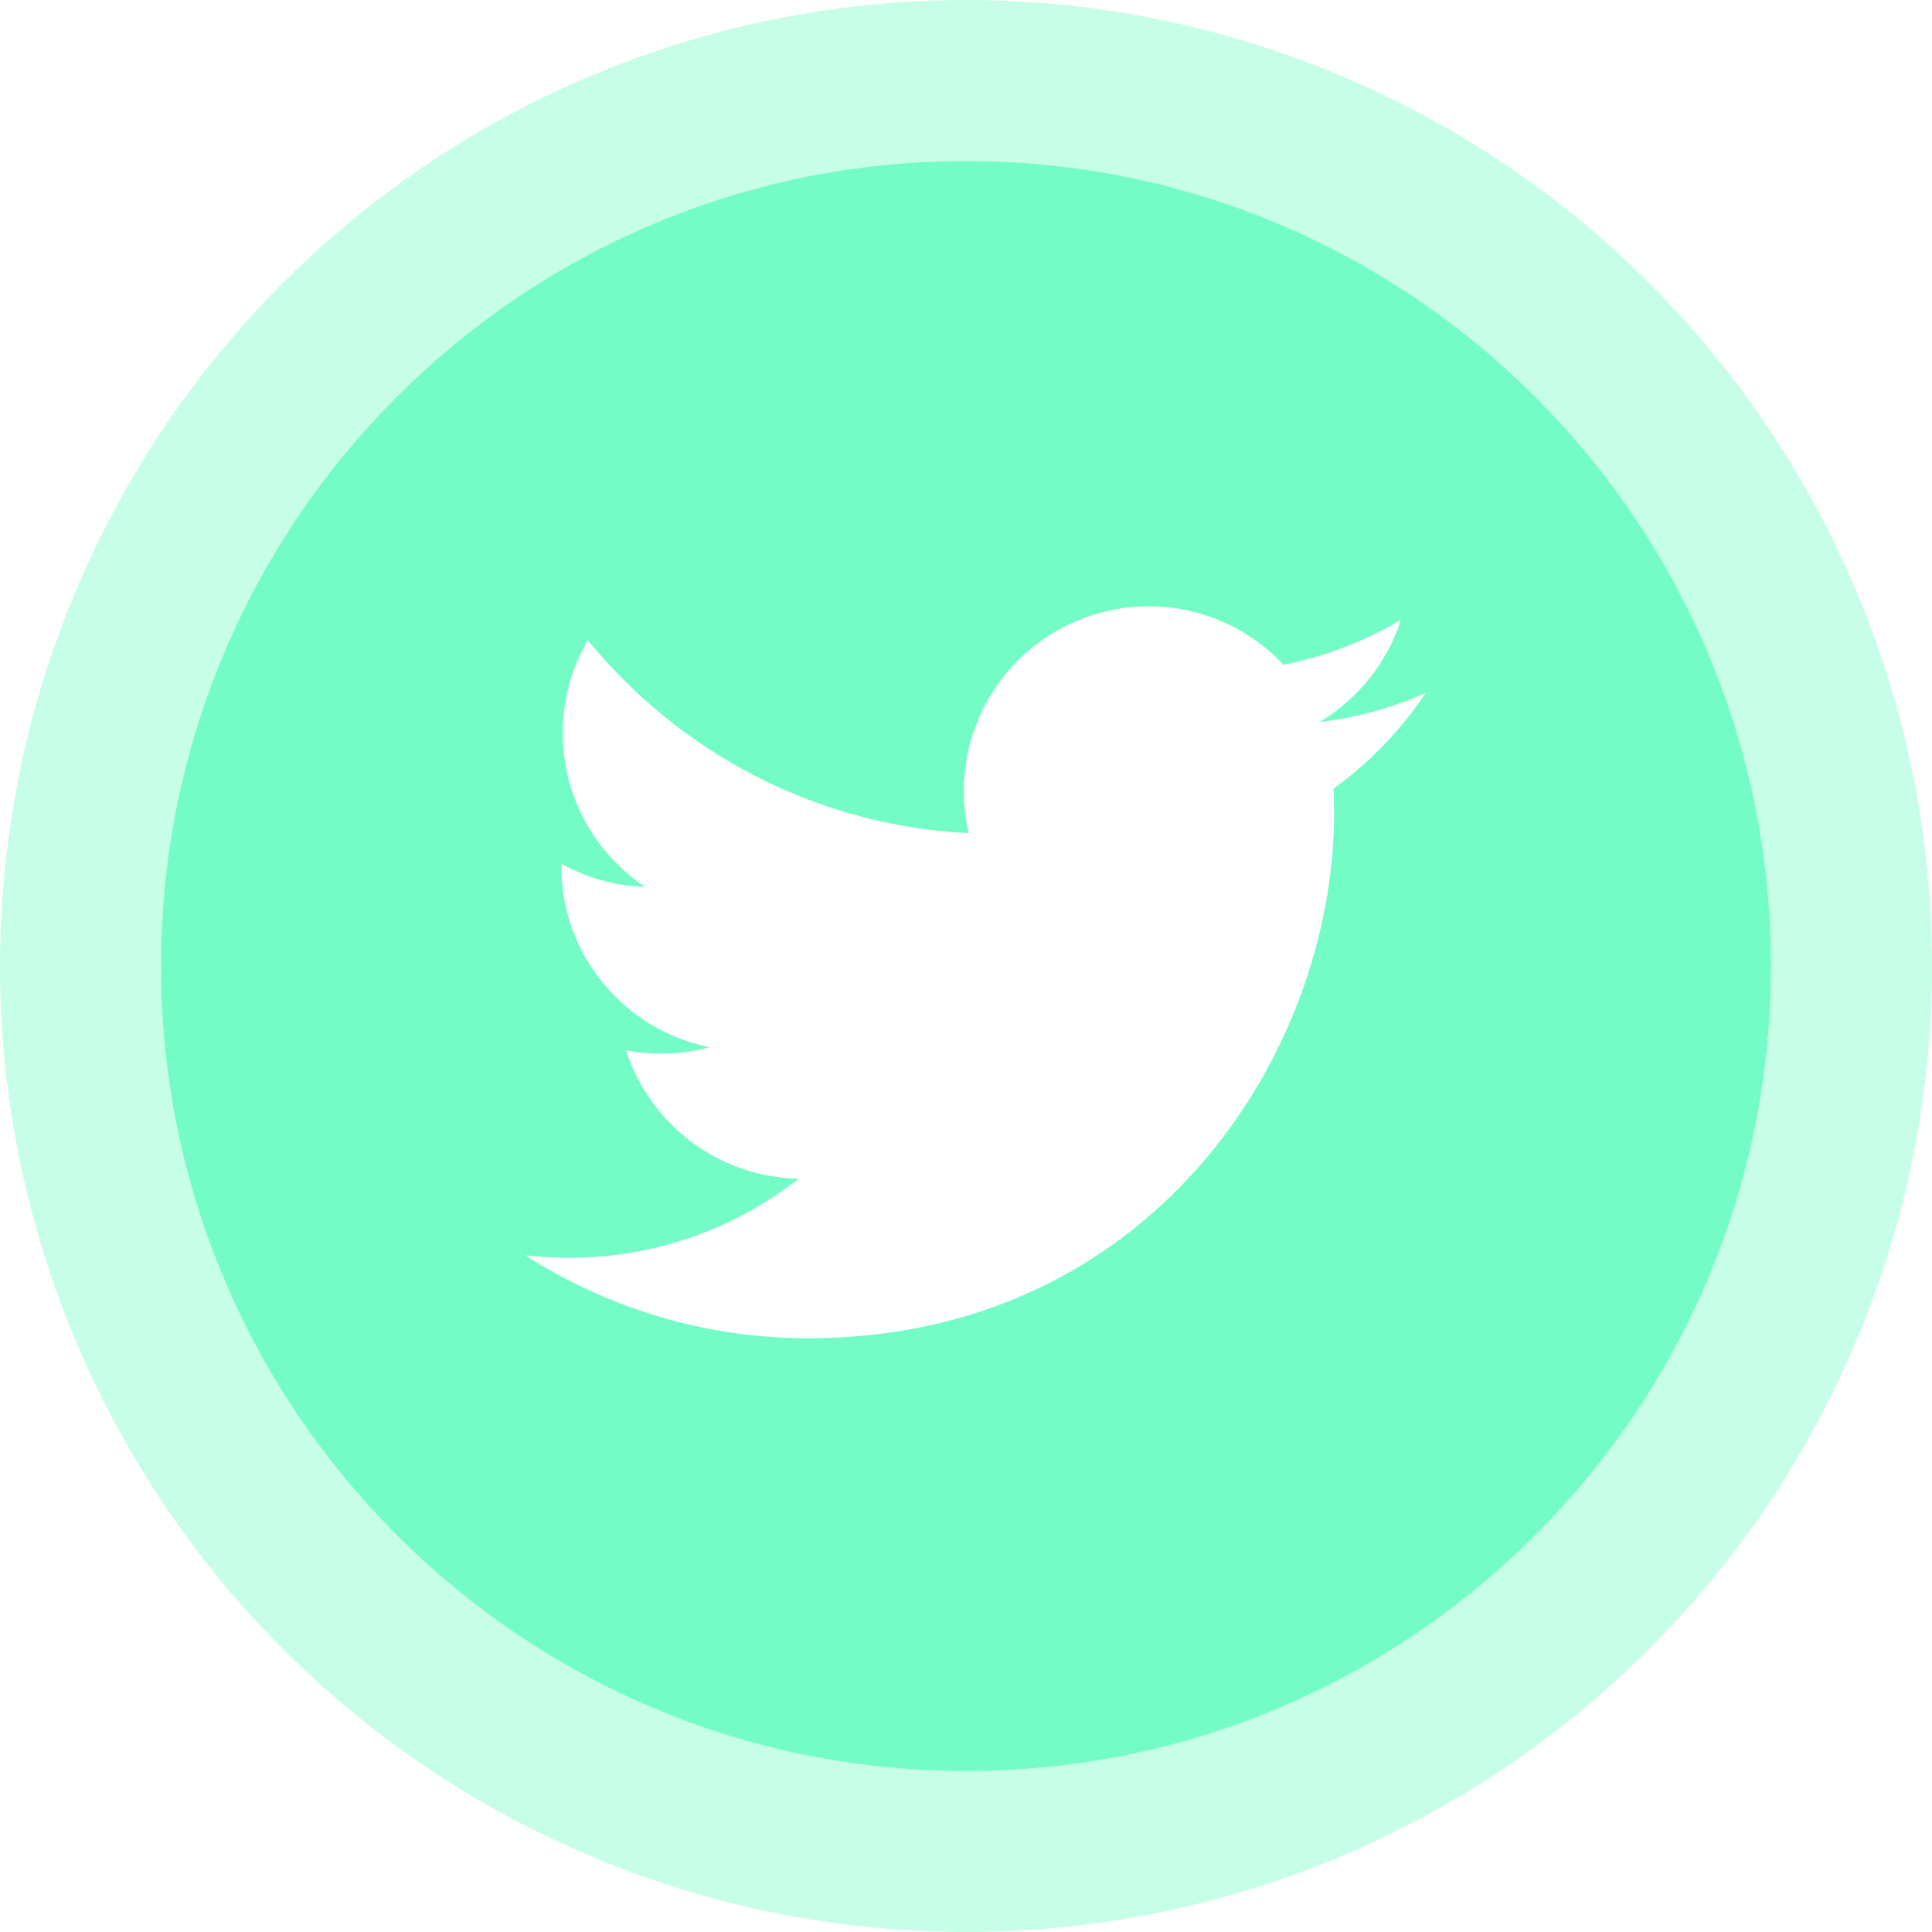
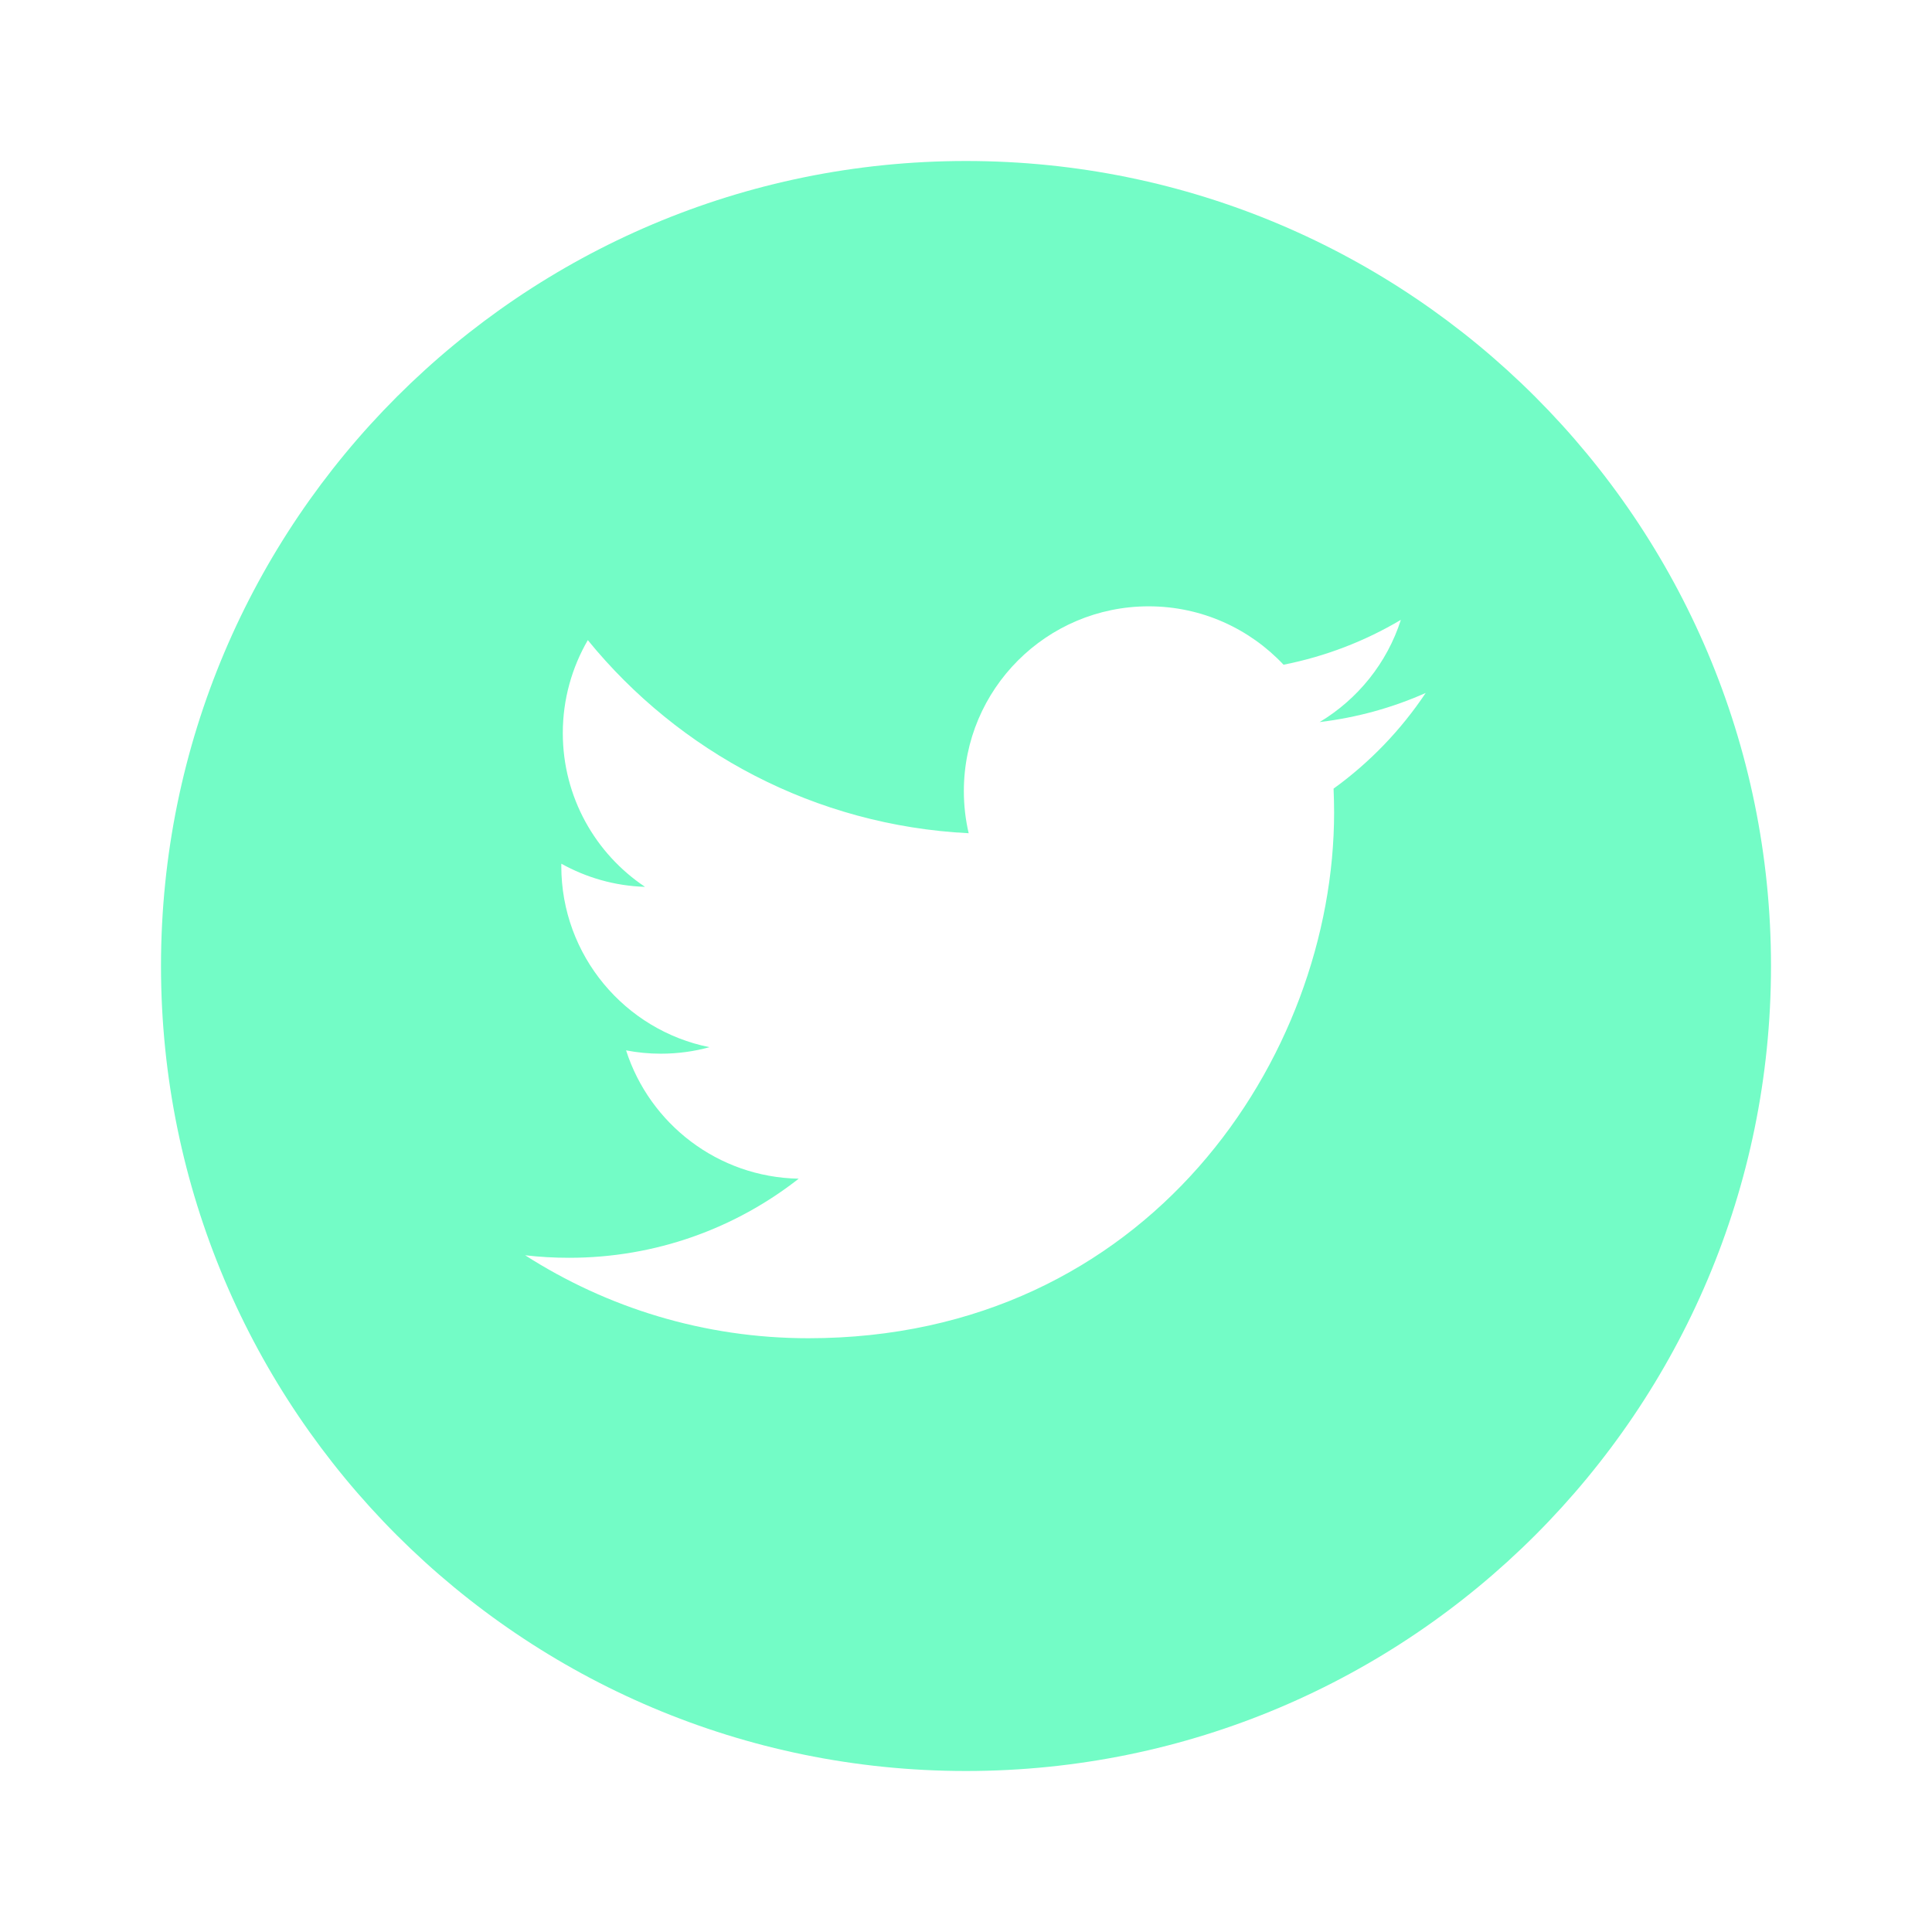
<svg xmlns="http://www.w3.org/2000/svg" width="36" height="36" viewBox="0 0 36 36" fill="none">
  <path d="M18 3C9.717 3 3 9.717 3 18C3 26.283 9.717 33 18 33C26.283 33 33 26.283 33 18C33 9.717 26.283 3 18 3ZM24.849 14.695C24.855 14.843 24.859 14.991 24.859 15.14C24.859 19.69 21.396 24.936 15.063 24.936H15.063H15.063C13.118 24.936 11.309 24.366 9.785 23.39C10.055 23.422 10.329 23.437 10.607 23.437C12.22 23.437 13.704 22.887 14.883 21.963C13.376 21.936 12.105 20.94 11.666 19.572C11.876 19.613 12.092 19.634 12.313 19.634C12.628 19.634 12.932 19.592 13.221 19.513C11.646 19.198 10.459 17.805 10.459 16.138C10.459 16.123 10.459 16.109 10.46 16.094C10.924 16.352 11.454 16.508 12.019 16.525C11.095 15.908 10.487 14.854 10.487 13.659C10.487 13.028 10.658 12.437 10.953 11.928C12.651 14.012 15.188 15.382 18.05 15.526C17.991 15.274 17.96 15.011 17.96 14.741C17.96 12.84 19.502 11.298 21.404 11.298C22.394 11.298 23.288 11.717 23.917 12.386C24.701 12.231 25.438 11.945 26.103 11.55C25.846 12.354 25.3 13.028 24.589 13.455C25.285 13.371 25.949 13.187 26.566 12.912C26.105 13.603 25.521 14.21 24.849 14.695Z" fill="#73FCC6" />
-   <circle cx="18" cy="18" r="16.5" stroke="#73FCC6" stroke-opacity="0.4" stroke-width="3" />
</svg>